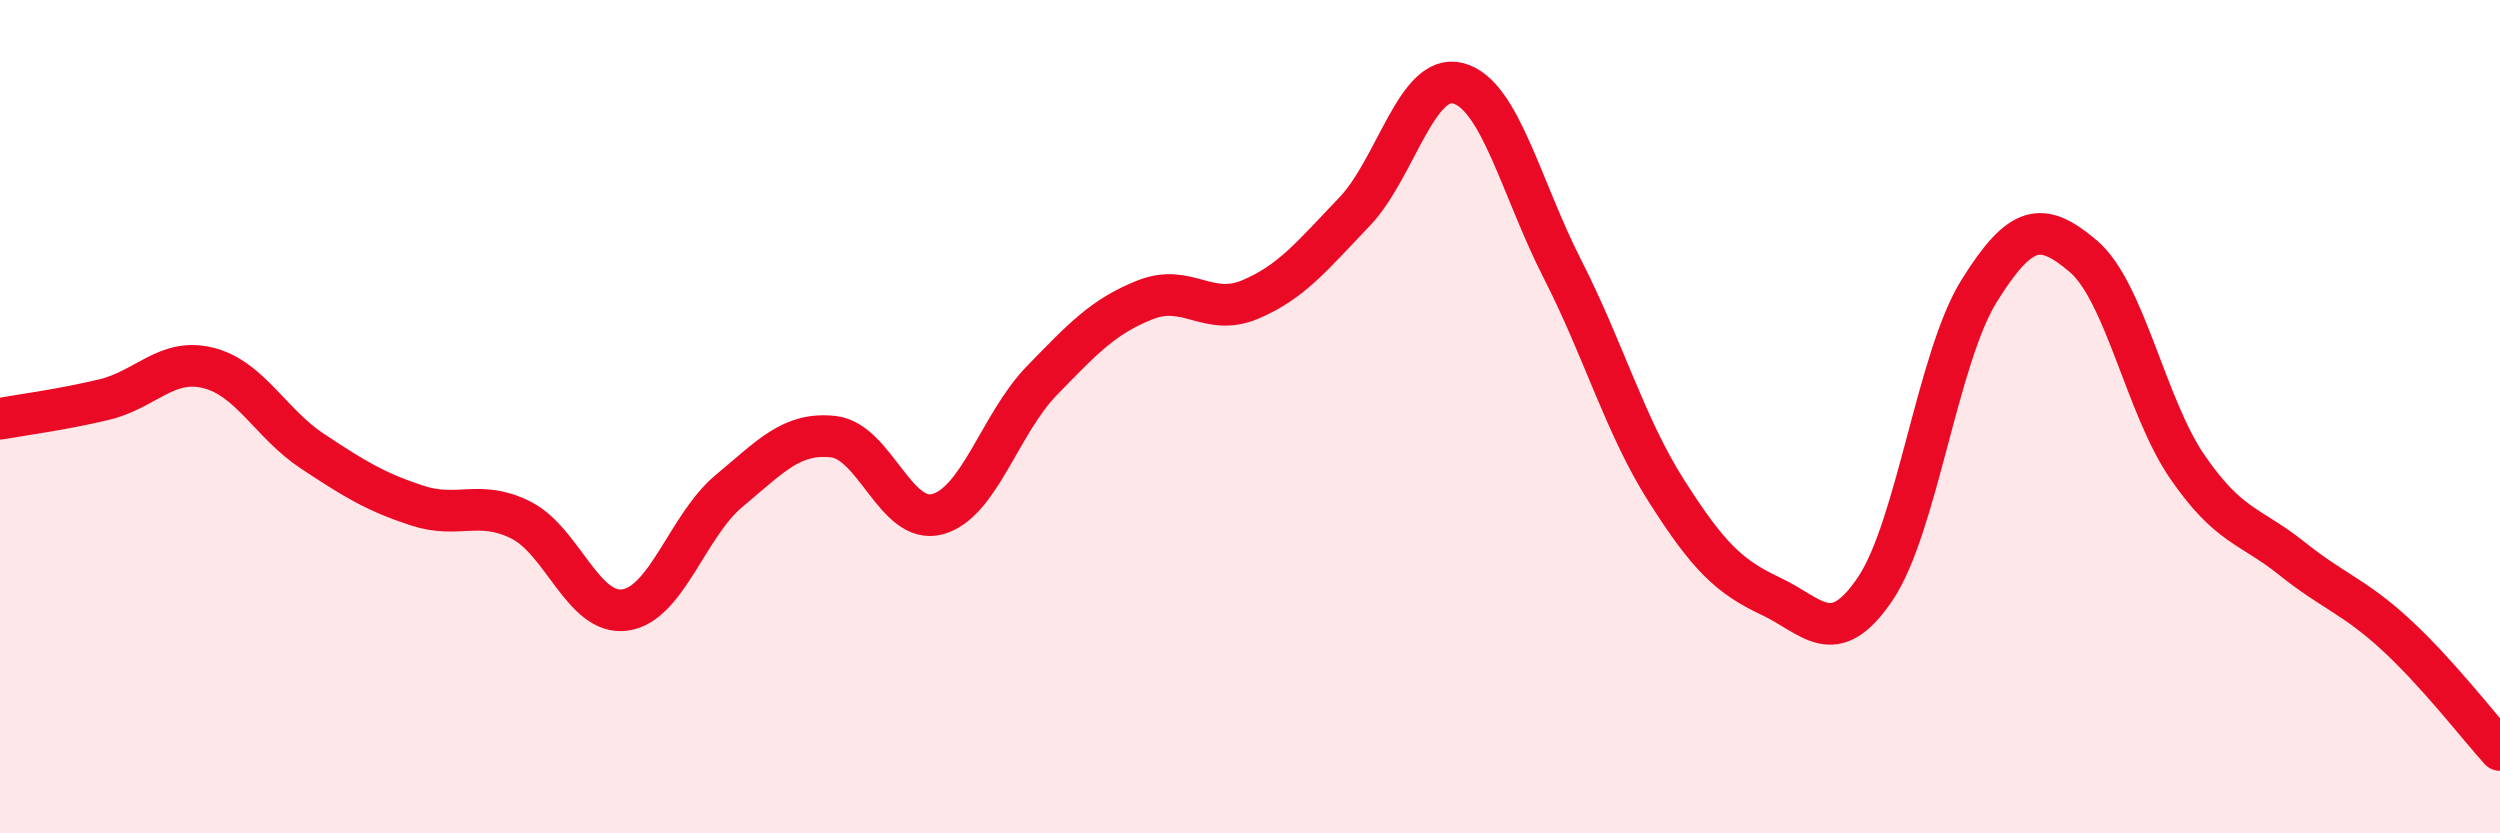
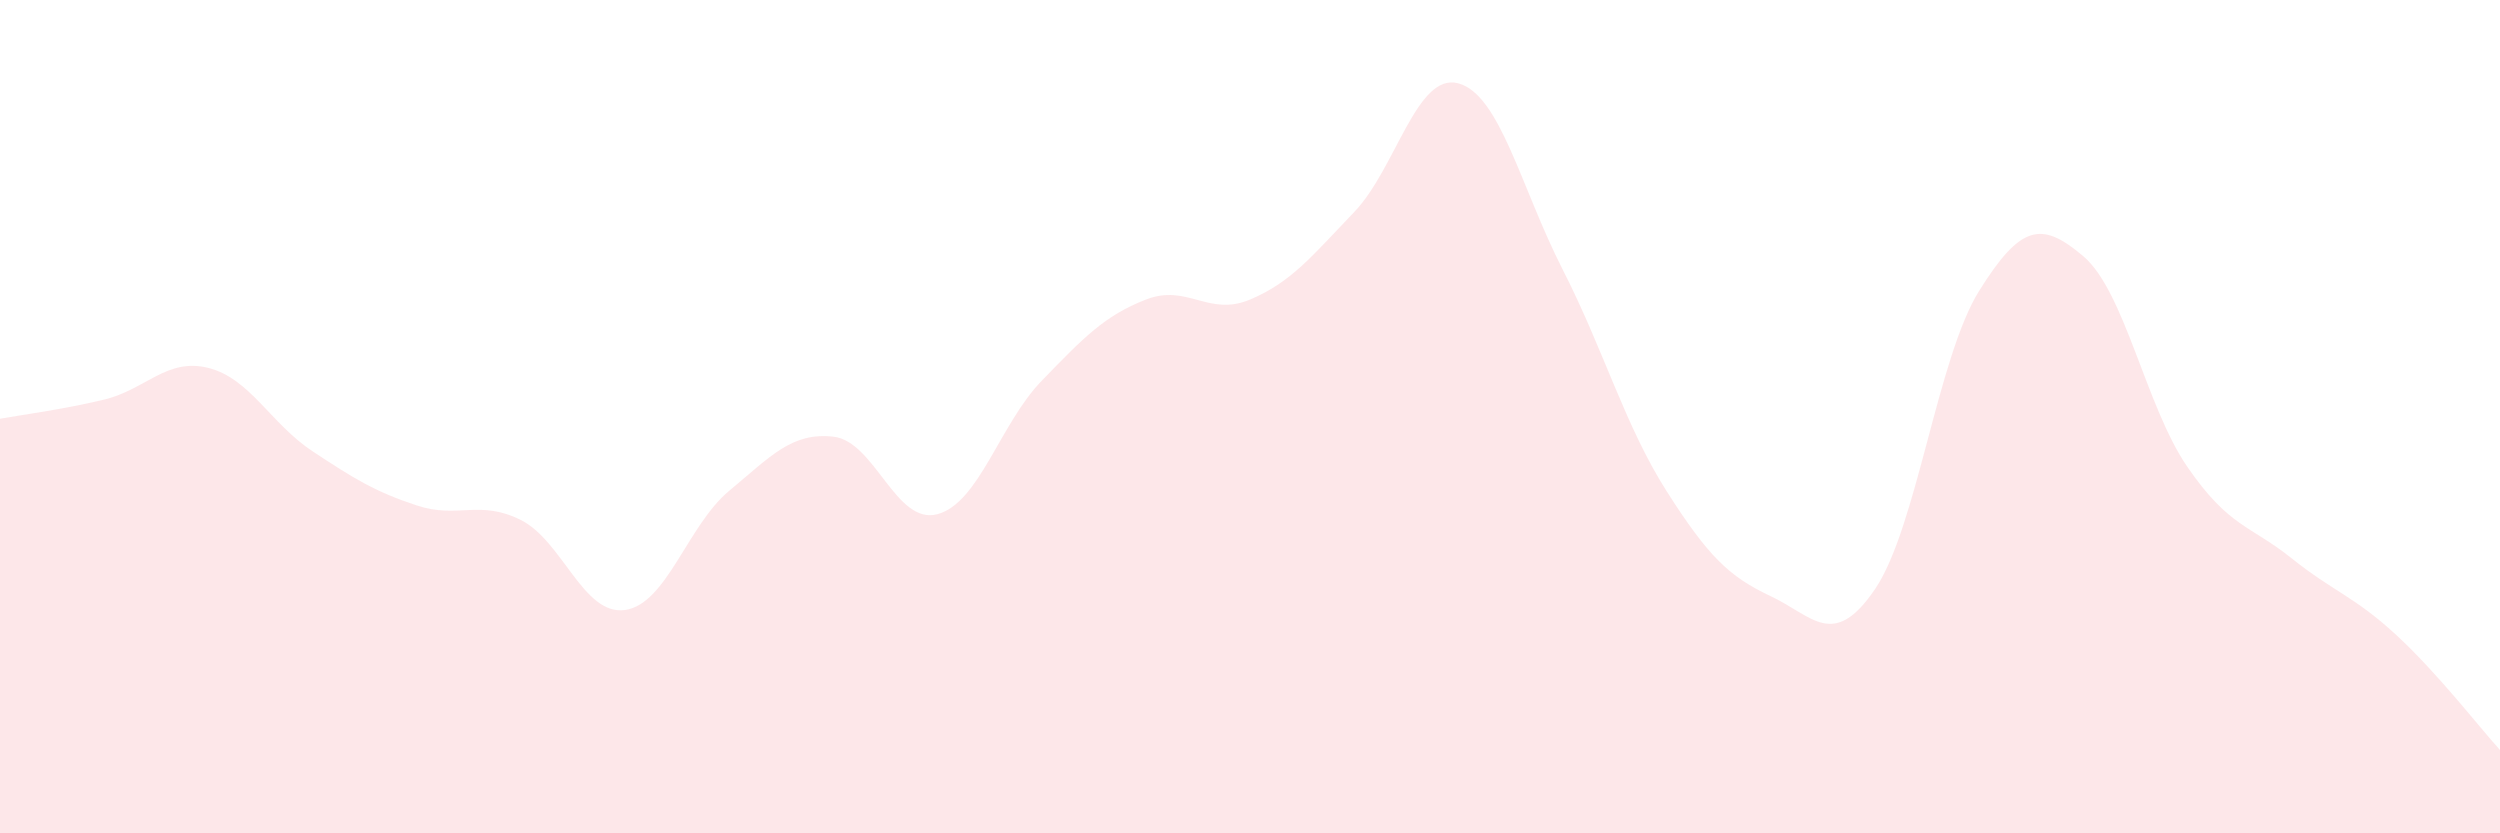
<svg xmlns="http://www.w3.org/2000/svg" width="60" height="20" viewBox="0 0 60 20">
  <path d="M 0,10.05 C 0.5,9.96 1.5,9.83 2.5,9.59 C 3.5,9.35 4,8.58 5,8.83 C 6,9.08 6.5,10.17 7.5,10.83 C 8.5,11.49 9,11.8 10,12.13 C 11,12.46 11.5,11.98 12.5,12.48 C 13.5,12.98 14,14.78 15,14.64 C 16,14.5 16.5,12.61 17.5,11.78 C 18.5,10.95 19,10.37 20,10.48 C 21,10.59 21.5,12.61 22.5,12.34 C 23.5,12.07 24,10.17 25,9.14 C 26,8.11 26.5,7.58 27.5,7.19 C 28.5,6.8 29,7.61 30,7.19 C 31,6.77 31.5,6.13 32.5,5.09 C 33.5,4.05 34,1.73 35,2 C 36,2.27 36.5,4.5 37.5,6.46 C 38.5,8.42 39,10.22 40,11.79 C 41,13.36 41.5,13.84 42.5,14.31 C 43.5,14.78 44,15.61 45,14.14 C 46,12.67 46.5,8.58 47.5,6.98 C 48.5,5.38 49,5.3 50,6.15 C 51,7 51.5,9.76 52.5,11.21 C 53.5,12.66 54,12.6 55,13.4 C 56,14.2 56.5,14.31 57.5,15.23 C 58.5,16.15 59.5,17.45 60,18L60 20L0 20Z" fill="#EB0A25" opacity="0.1" stroke-linecap="round" stroke-linejoin="round" />
-   <path d="M 0,10.05 C 0.5,9.96 1.5,9.83 2.5,9.59 C 3.5,9.35 4,8.58 5,8.83 C 6,9.08 6.5,10.17 7.5,10.83 C 8.5,11.49 9,11.8 10,12.13 C 11,12.46 11.5,11.98 12.5,12.48 C 13.5,12.98 14,14.78 15,14.64 C 16,14.5 16.5,12.61 17.5,11.78 C 18.5,10.95 19,10.37 20,10.48 C 21,10.59 21.5,12.61 22.5,12.34 C 23.5,12.07 24,10.17 25,9.14 C 26,8.11 26.5,7.58 27.5,7.19 C 28.5,6.8 29,7.61 30,7.19 C 31,6.77 31.5,6.13 32.5,5.09 C 33.5,4.05 34,1.73 35,2 C 36,2.27 36.5,4.5 37.5,6.46 C 38.5,8.42 39,10.22 40,11.79 C 41,13.36 41.5,13.84 42.5,14.31 C 43.5,14.78 44,15.61 45,14.14 C 46,12.67 46.5,8.58 47.5,6.98 C 48.5,5.38 49,5.3 50,6.15 C 51,7 51.5,9.76 52.5,11.21 C 53.5,12.66 54,12.6 55,13.4 C 56,14.2 56.5,14.31 57.5,15.23 C 58.5,16.15 59.5,17.45 60,18" stroke="#EB0A25" stroke-width="1" fill="none" stroke-linecap="round" stroke-linejoin="round" />
</svg>